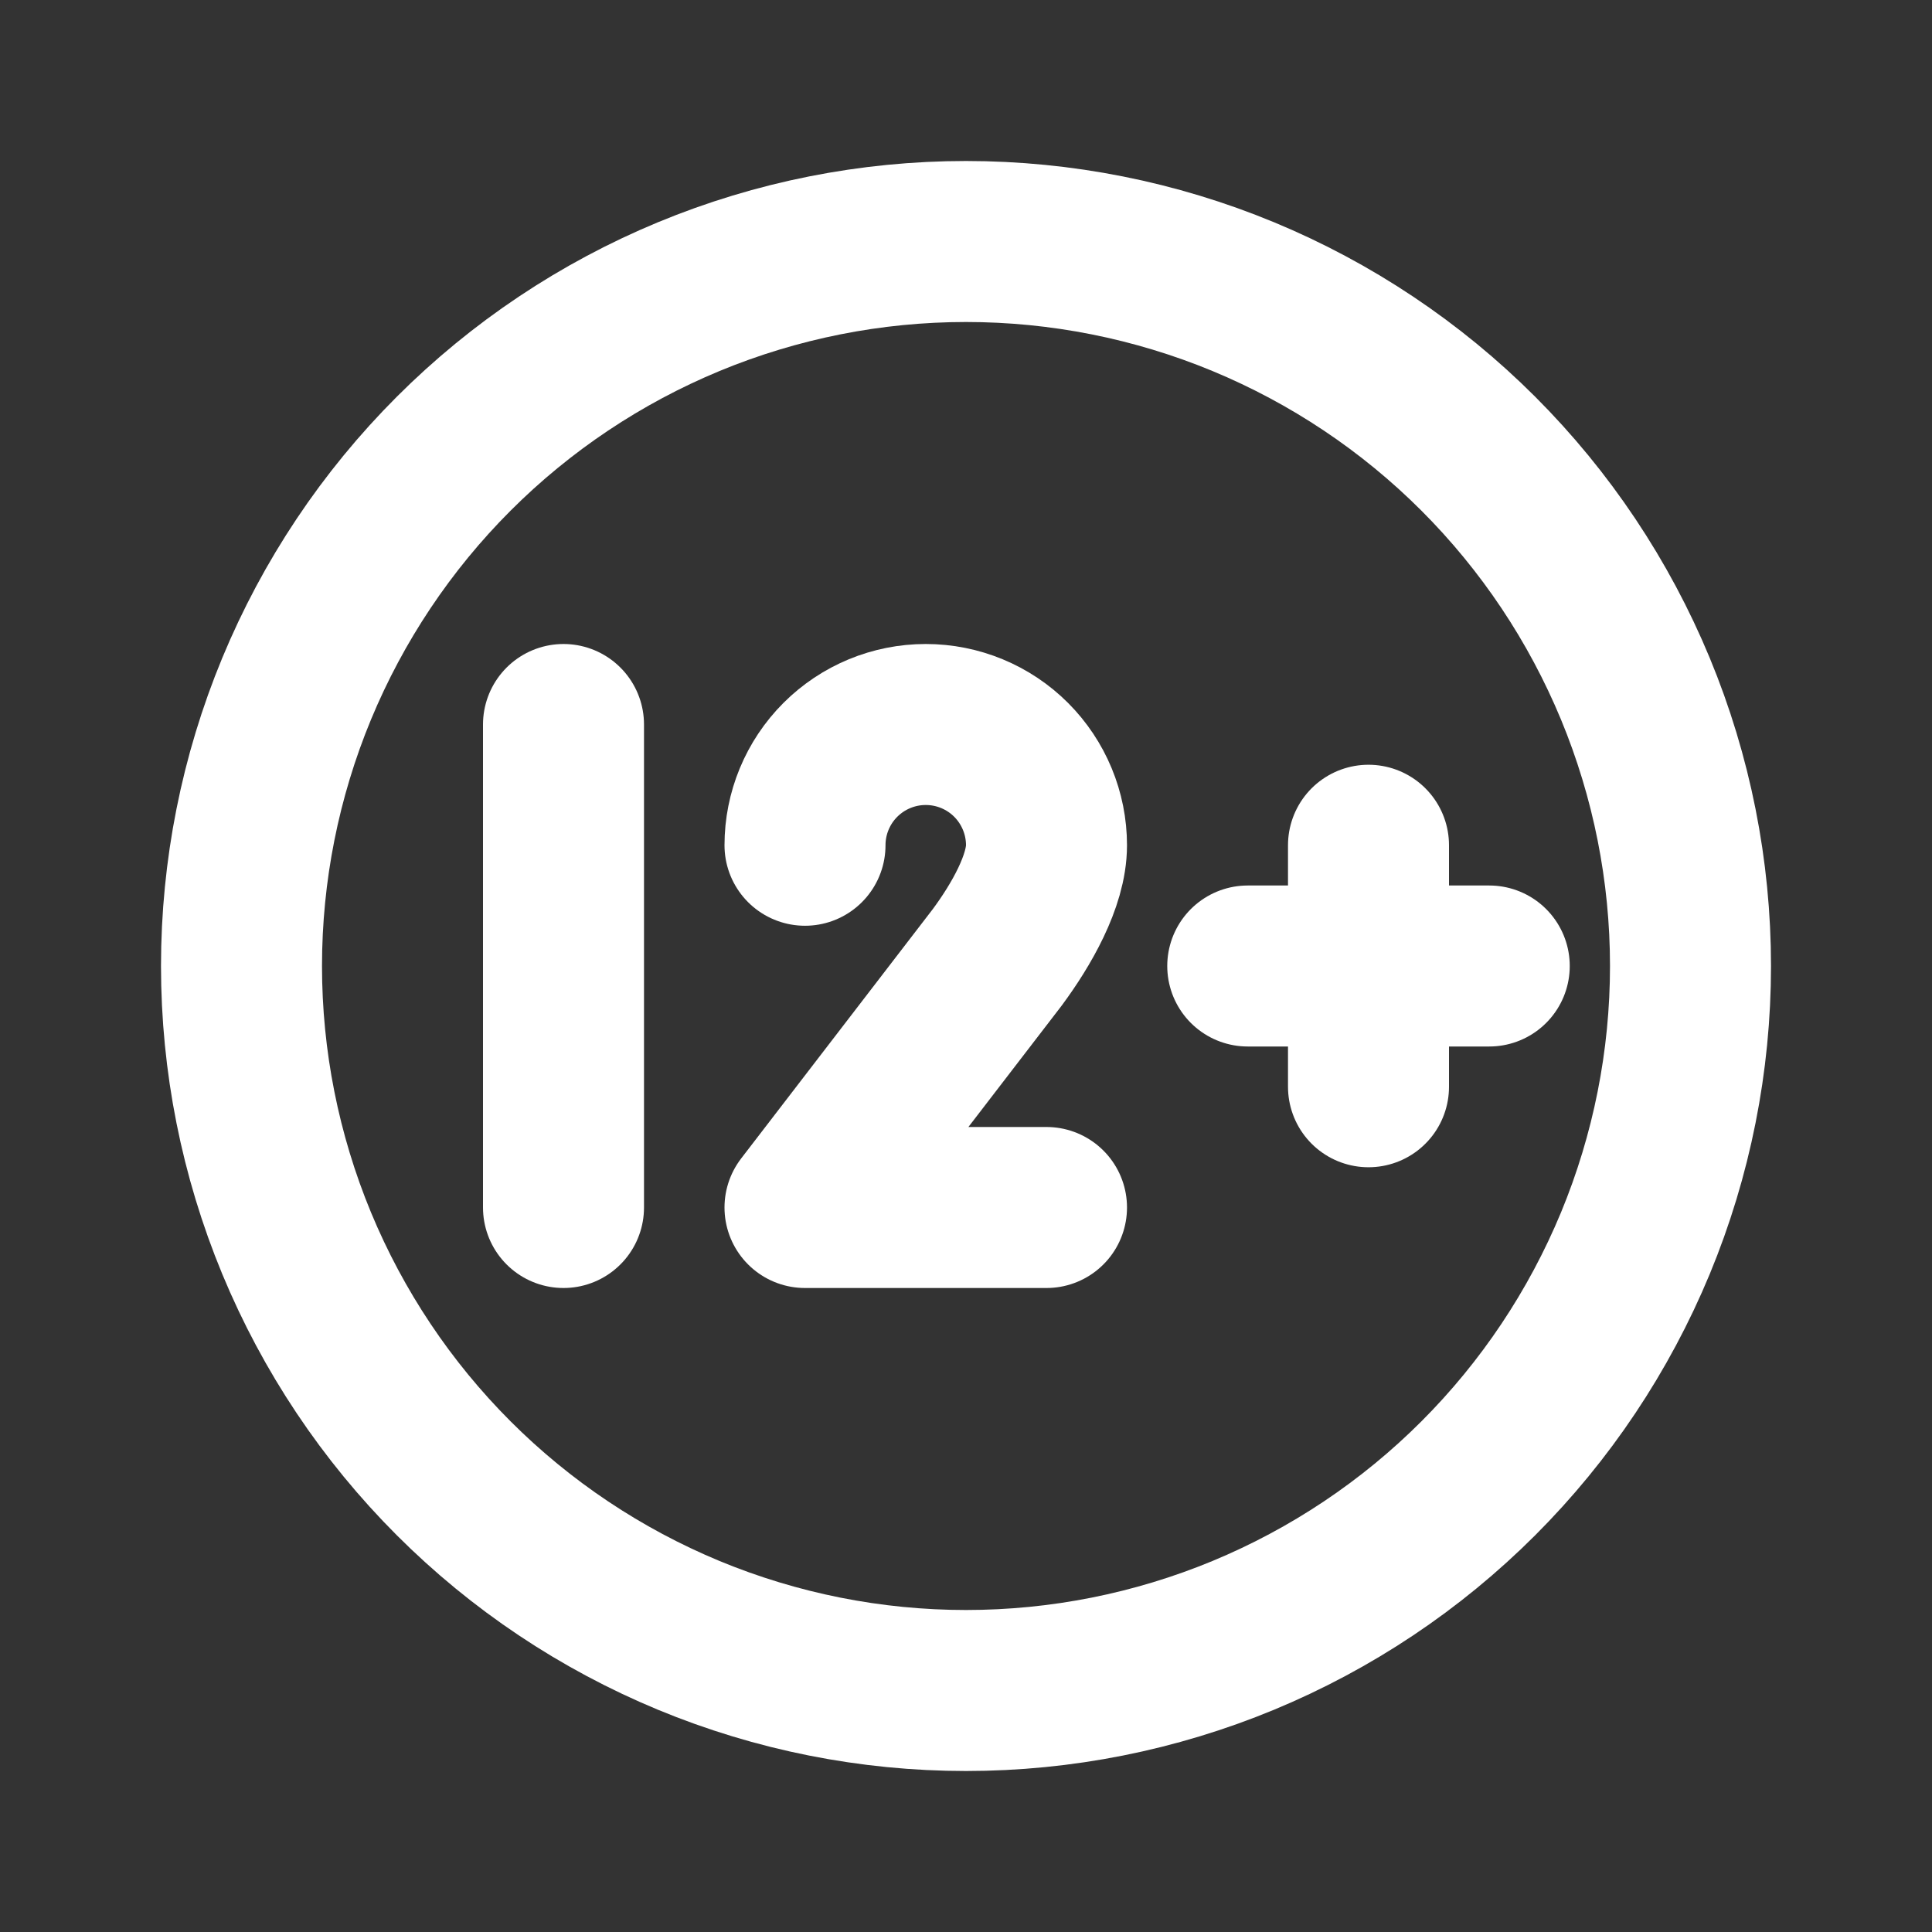
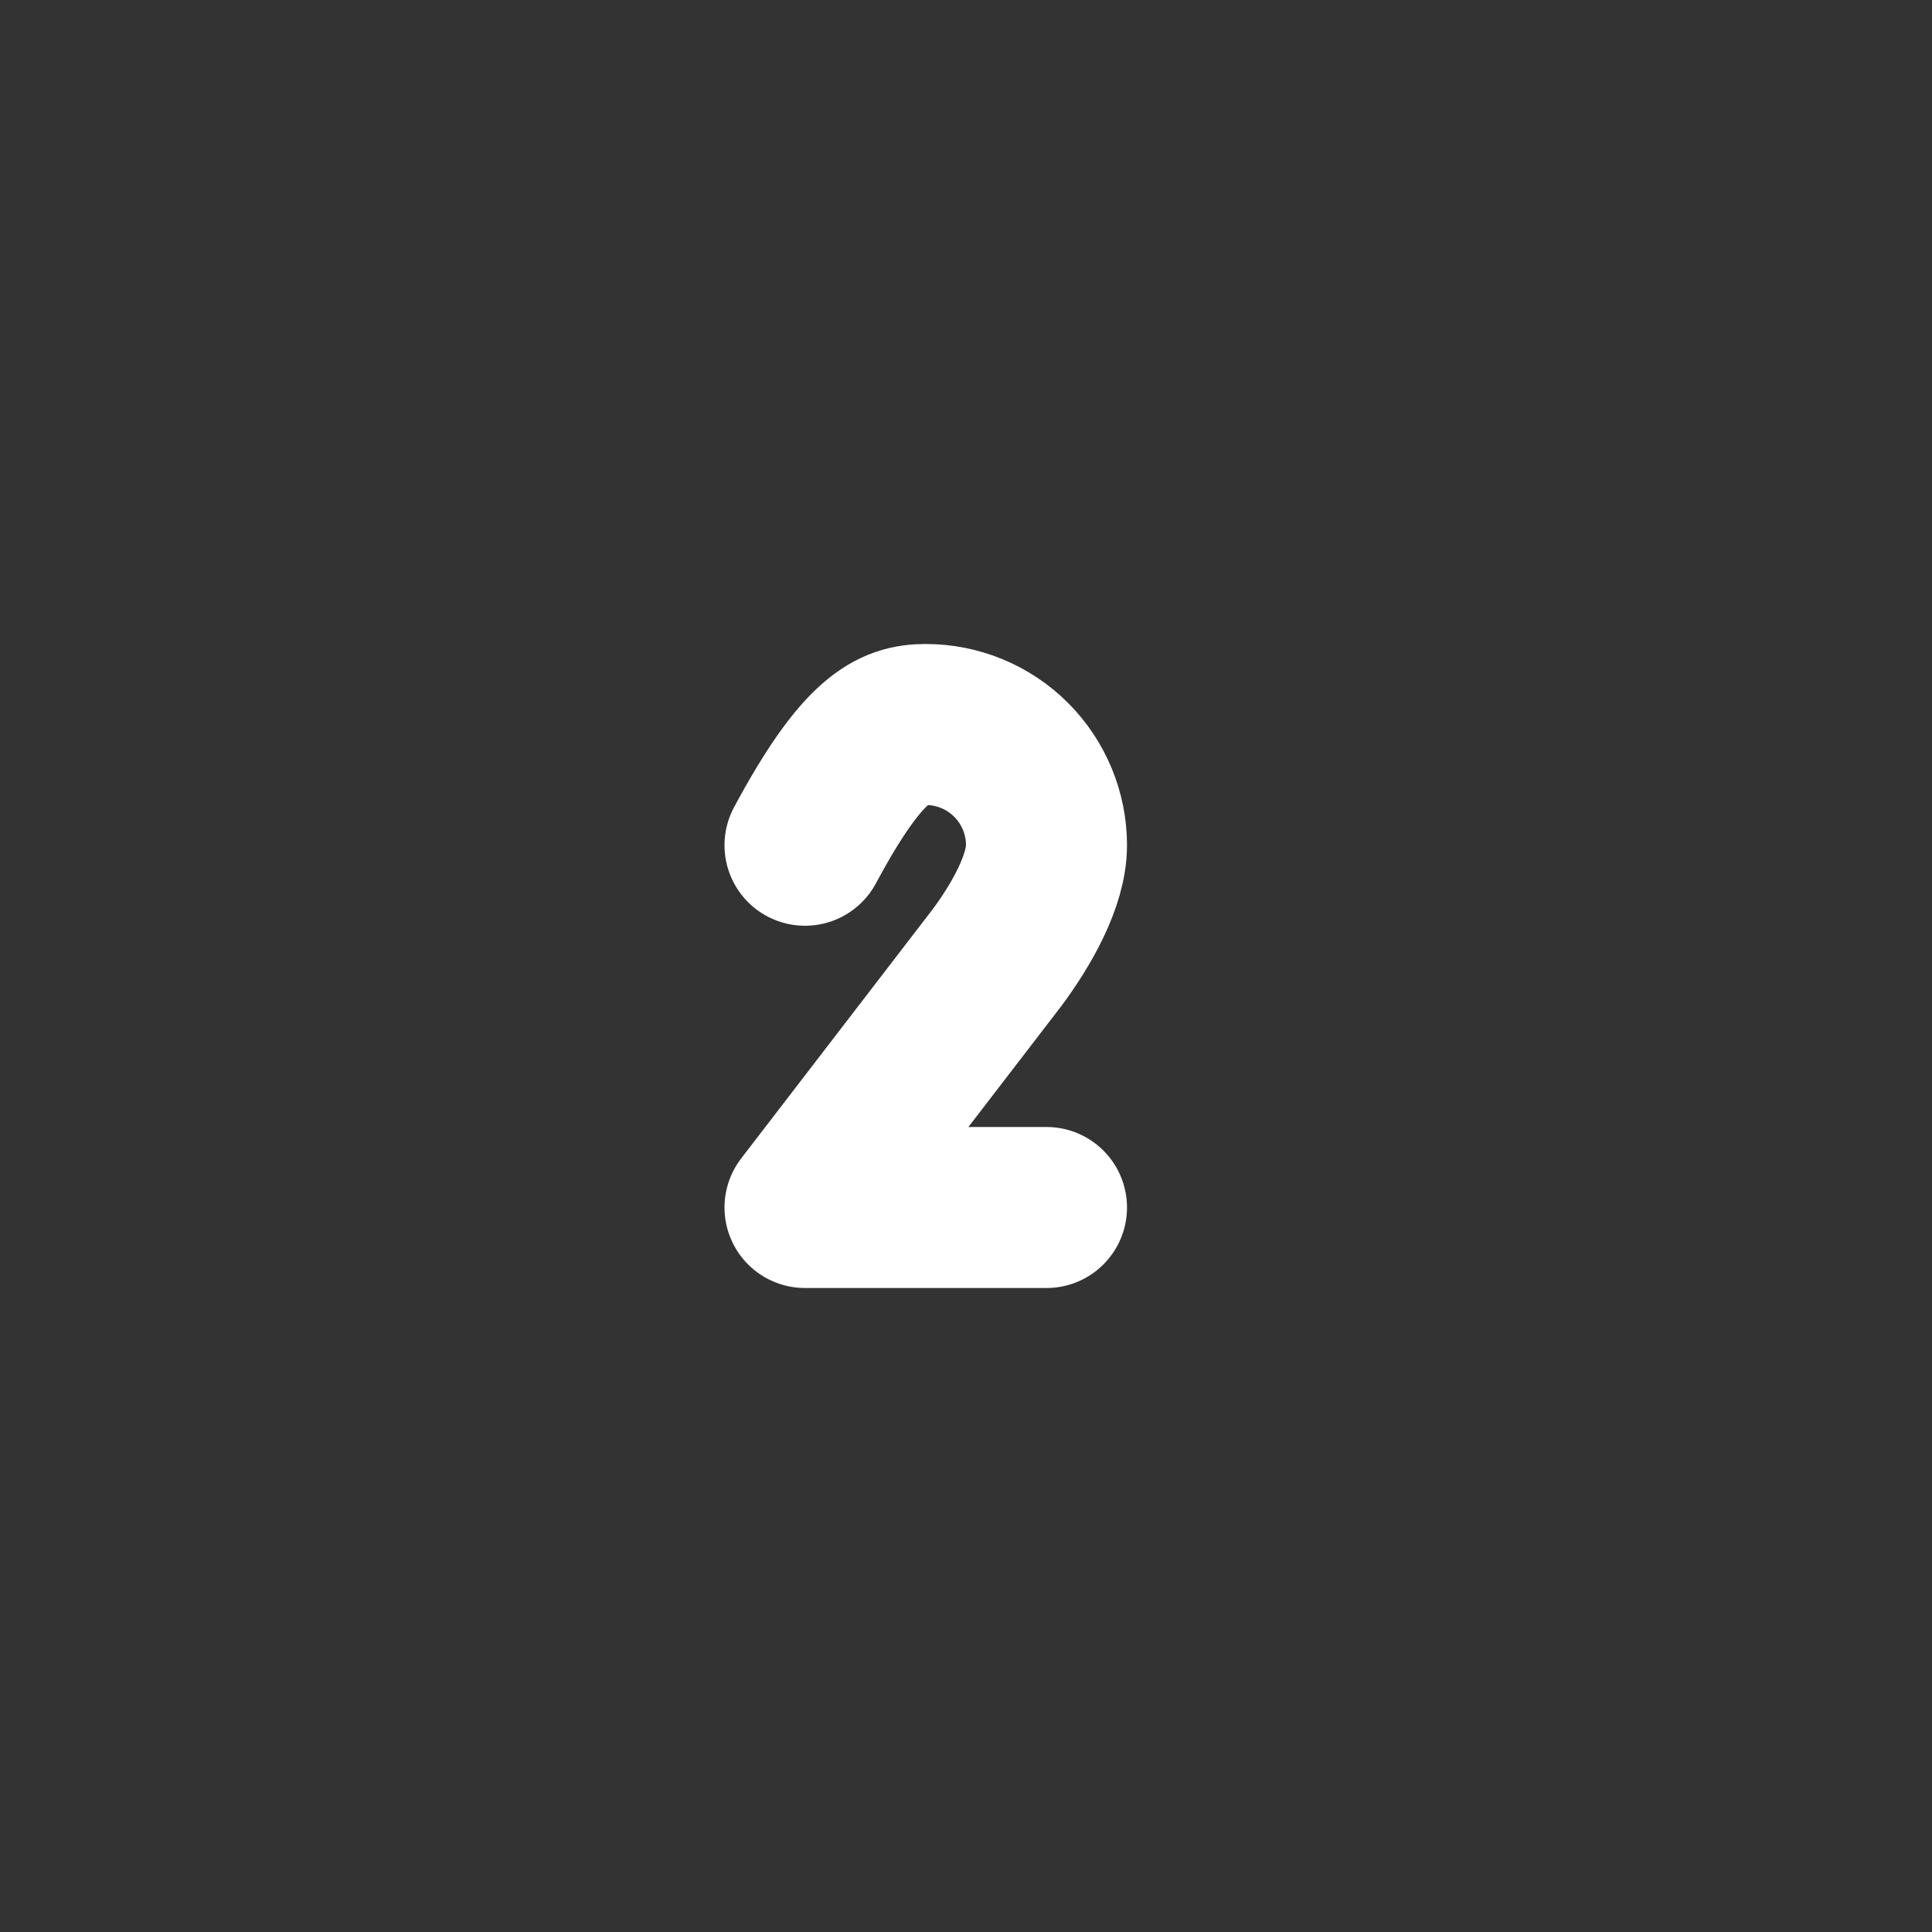
<svg xmlns="http://www.w3.org/2000/svg" width="30" height="30" viewBox="0 0 30 30" fill="none">
  <rect x="0" y="0" width="30" height="30" fill="#333333" stroke="none" />
-   <path d="M8.75 18.75V11.25M19.375 15H23.125M21.25 13.125V16.875M3.75 15C3.75 16.477 4.041 17.94 4.606 19.305C5.172 20.67 6 21.91 7.045 22.955C8.09 24 9.33 24.828 10.695 25.394C12.06 25.959 13.523 26.25 15 26.25C16.477 26.25 17.94 25.959 19.305 25.394C20.67 24.828 21.91 24 22.955 22.955C24 21.91 24.828 20.67 25.394 19.305C25.959 17.94 26.25 16.477 26.25 15C26.25 13.523 25.959 12.06 25.394 10.695C24.828 9.33 24 8.09 22.955 7.045C21.91 6 20.67 5.172 19.305 4.606C17.94 4.041 16.477 3.75 15 3.75C13.523 3.75 12.06 4.041 10.695 4.606C9.33 5.172 8.09 6 7.045 7.045C6 8.09 5.172 9.33 4.606 10.695C4.041 12.06 3.75 13.523 3.75 15Z" stroke="white" stroke-width="2.5" stroke-linecap="round" stroke-linejoin="round" />
-   <path d="M12.5 13.125C12.5 12.628 12.697 12.151 13.049 11.799C13.401 11.447 13.878 11.25 14.375 11.25C14.872 11.25 15.349 11.447 15.701 11.799C16.052 12.151 16.25 12.628 16.25 13.125C16.25 13.679 15.859 14.361 15.485 14.866L12.5 18.75H16.25" stroke="white" stroke-width="2.5" stroke-linecap="round" stroke-linejoin="round" />
+   <path d="M12.5 13.125C13.401 11.447 13.878 11.25 14.375 11.25C14.872 11.25 15.349 11.447 15.701 11.799C16.052 12.151 16.25 12.628 16.25 13.125C16.25 13.679 15.859 14.361 15.485 14.866L12.5 18.75H16.25" stroke="white" stroke-width="2.5" stroke-linecap="round" stroke-linejoin="round" />
</svg>